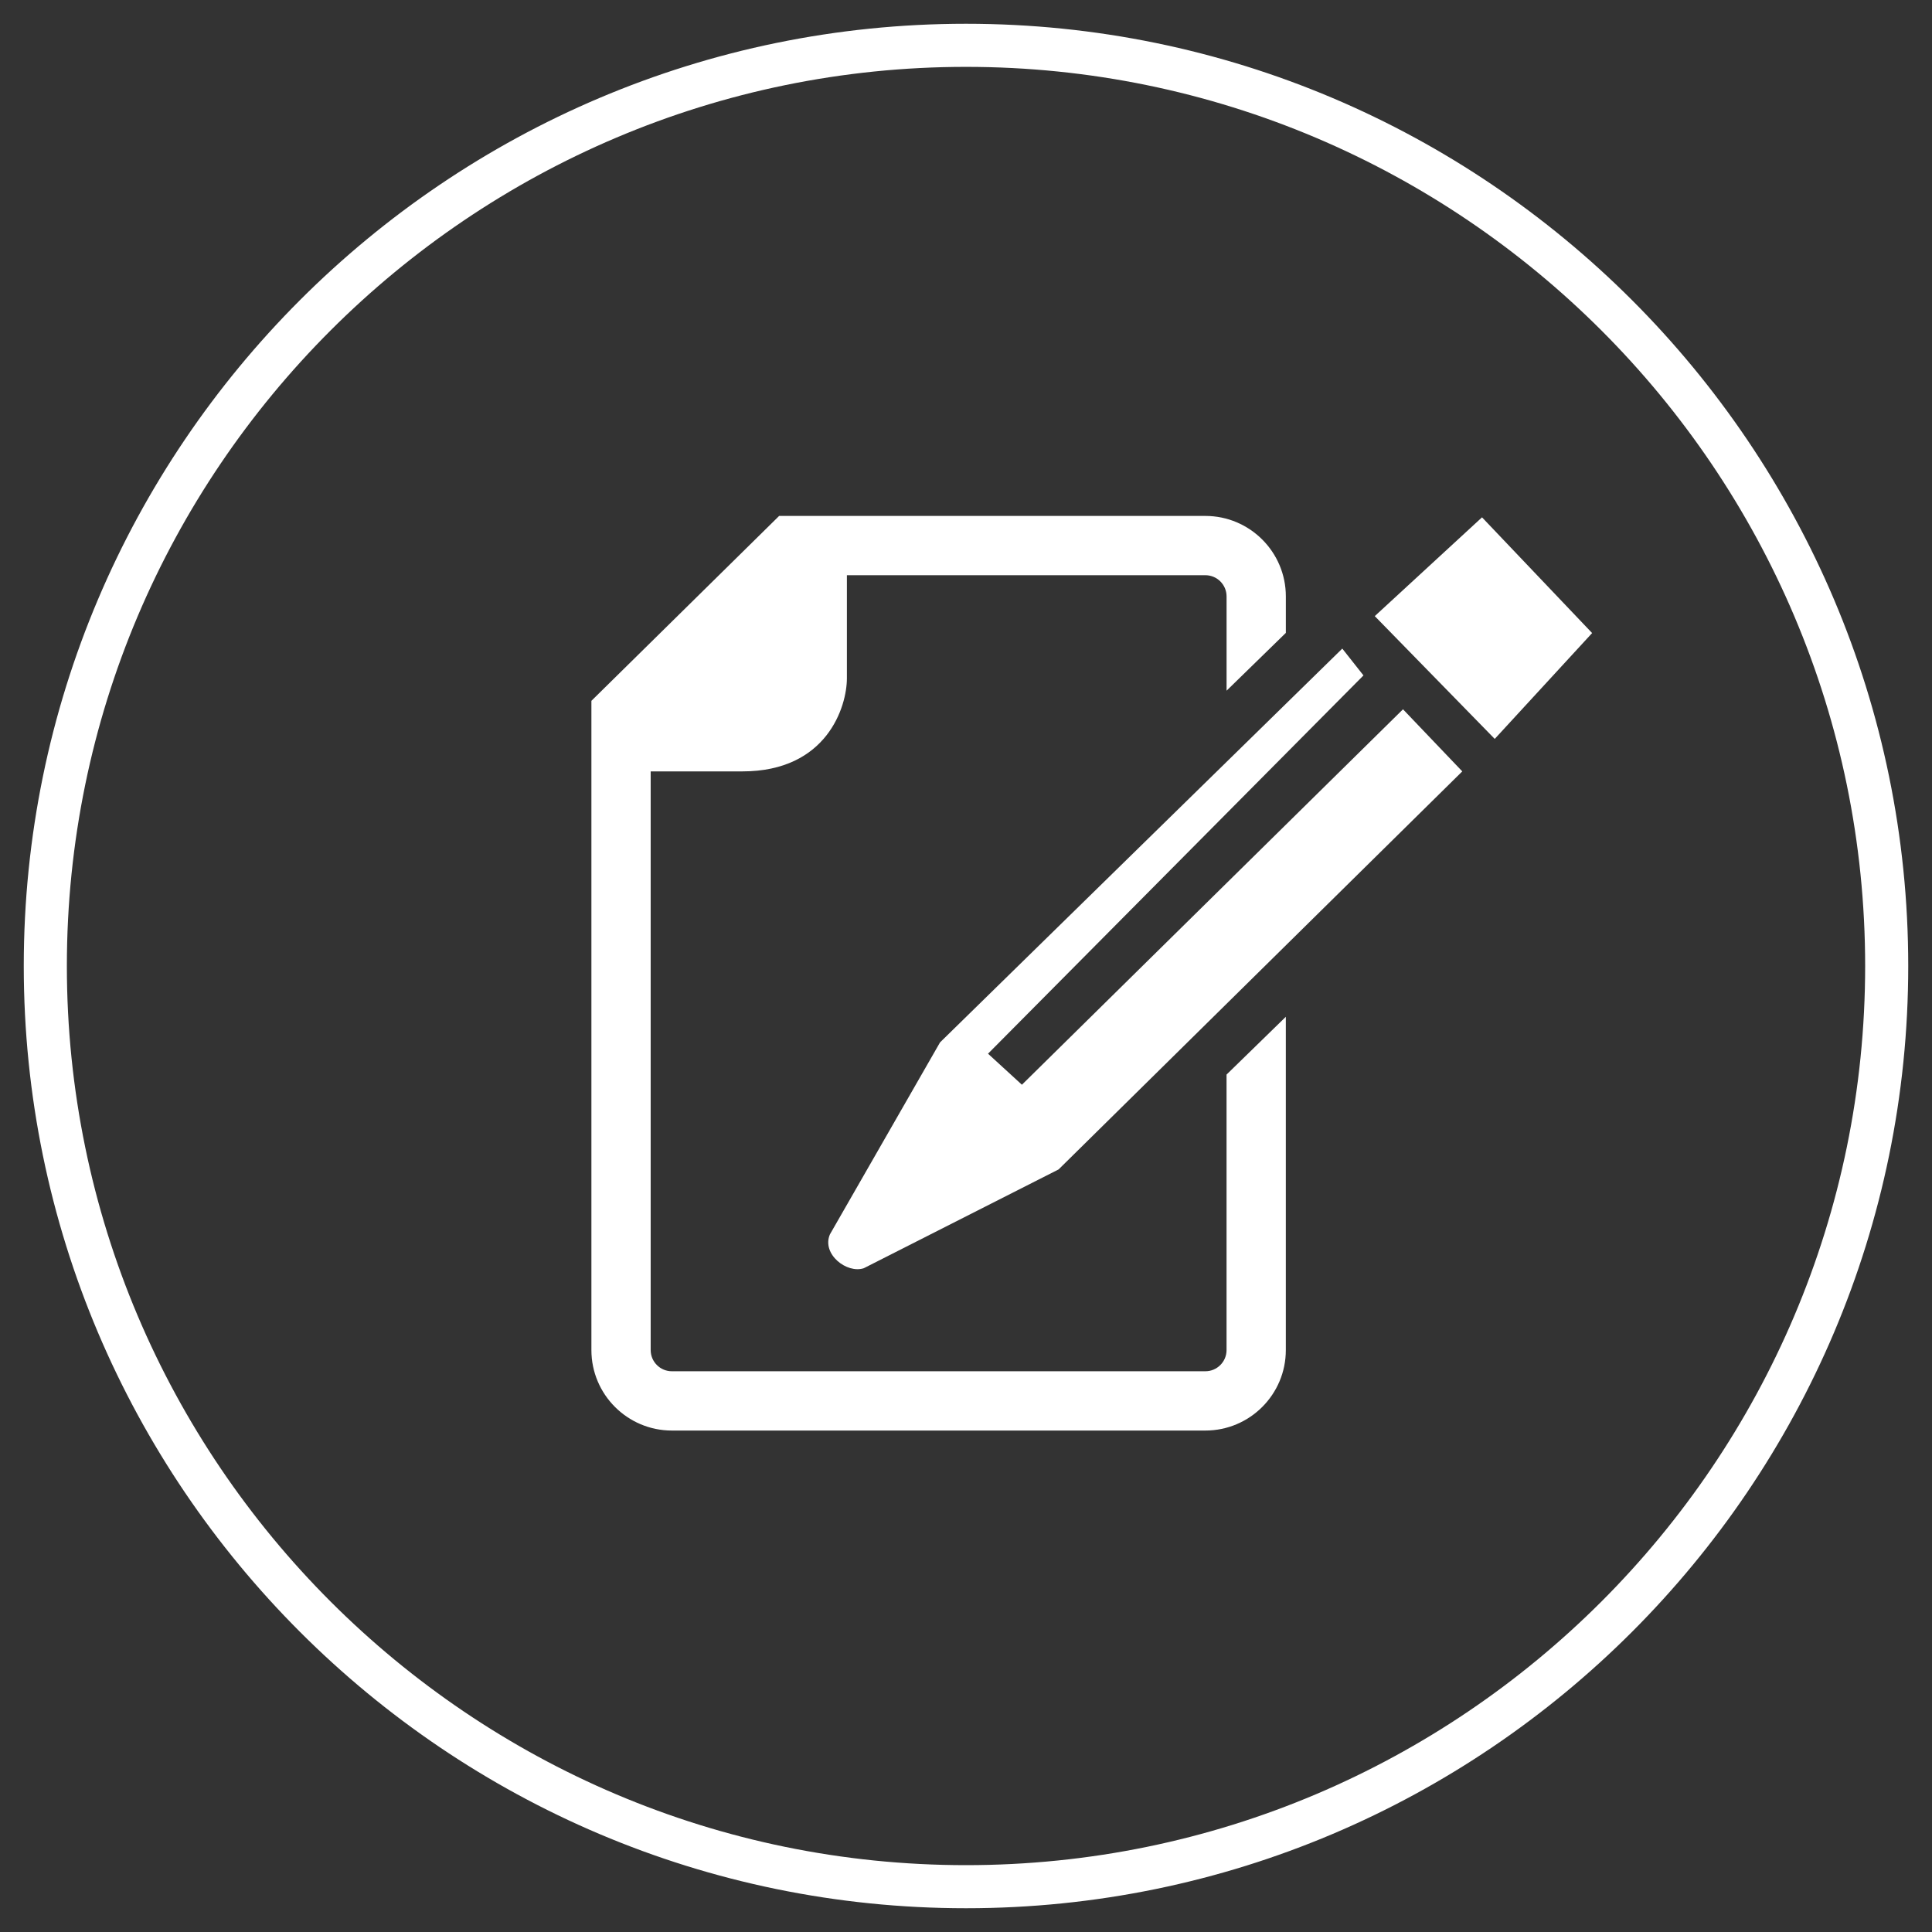
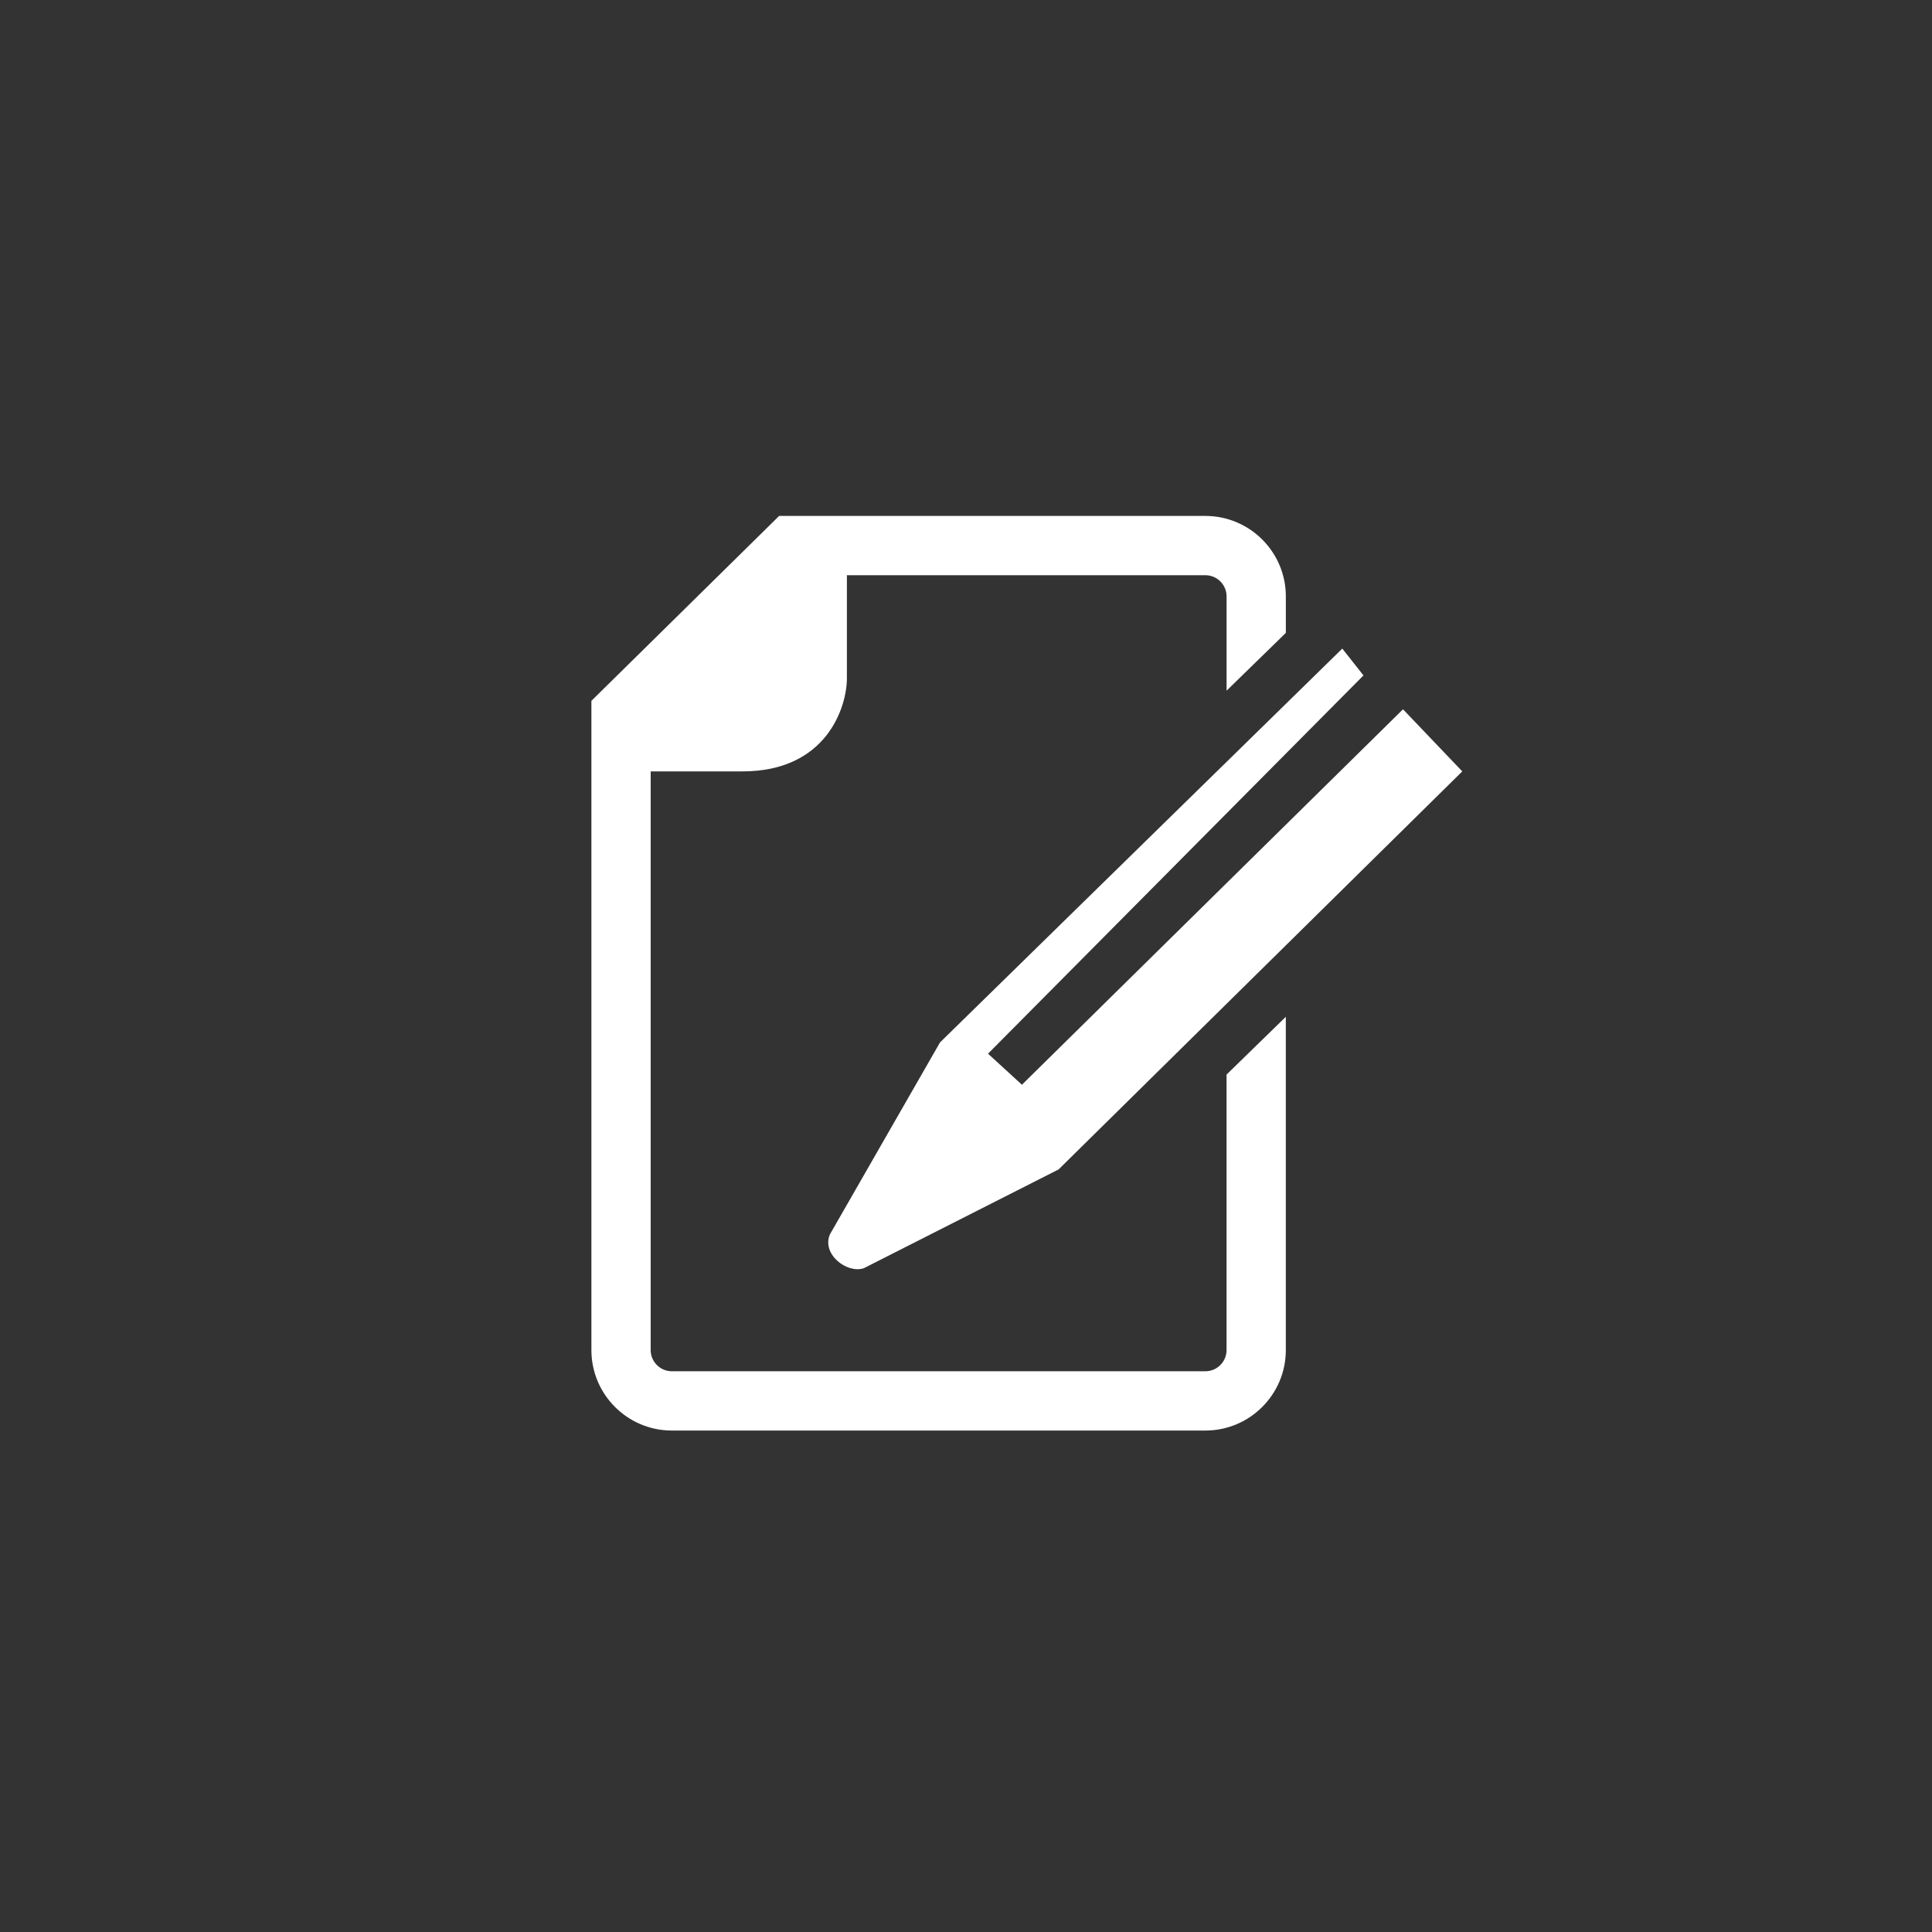
<svg xmlns="http://www.w3.org/2000/svg" id="Layer_1" version="1.1" viewBox="0 0 100 100">
  <rect x="0" y="0" width="100" height="100" fill="#333333" stroke="none" />
  <defs>
    <style>
      .st0 {
        fill: #fff;
      }
    </style>
  </defs>
-   <path class="st0" d="M50.001,98.77C23.108,98.77,1.23,76.892,1.23,50S23.108,1.23,50,1.23s48.77,21.879,48.77,48.77-21.878,48.77-48.77,48.77ZM50,3.461C24.338,3.461,3.461,24.339,3.461,50s20.877,46.54,46.539,46.54h0c25.662,0,46.54-20.878,46.54-46.54S75.662,3.461,50,3.461Z" />
  <g>
    <path class="st0" d="M63.486,55.619v14.261c0,.604-.492,1.096-1.096,1.096h-27.615c-.605,0-1.096-.492-1.096-1.096v-29.953h4.749c4.384,0,5.407-3.36,5.407-4.821v-5.333h18.556c.604,0,1.096.492,1.096,1.096v4.881l3.068-2.992v-1.889c0-2.296-1.868-4.164-4.164-4.164h-22.063l-9.717,9.57v33.606c0,2.296,1.868,4.164,4.164,4.164h27.615c2.297,0,4.164-1.868,4.164-4.164v-17.252l-3.068,2.991Z" />
    <path class="st0" d="M69.477,33.571l-20.821,20.383-5.699,9.936c-.439,1.023.877,2.046,1.753,1.753l10.082-5.113,20.895-20.603-3.068-3.214-19.725,19.433-1.754-1.607,19.433-19.579-1.096-1.388Z" />
-     <polygon class="st0" points="82.408 32.767 76.709 26.777 71.158 31.89 77.367 38.246 82.408 32.767" />
  </g>
</svg>